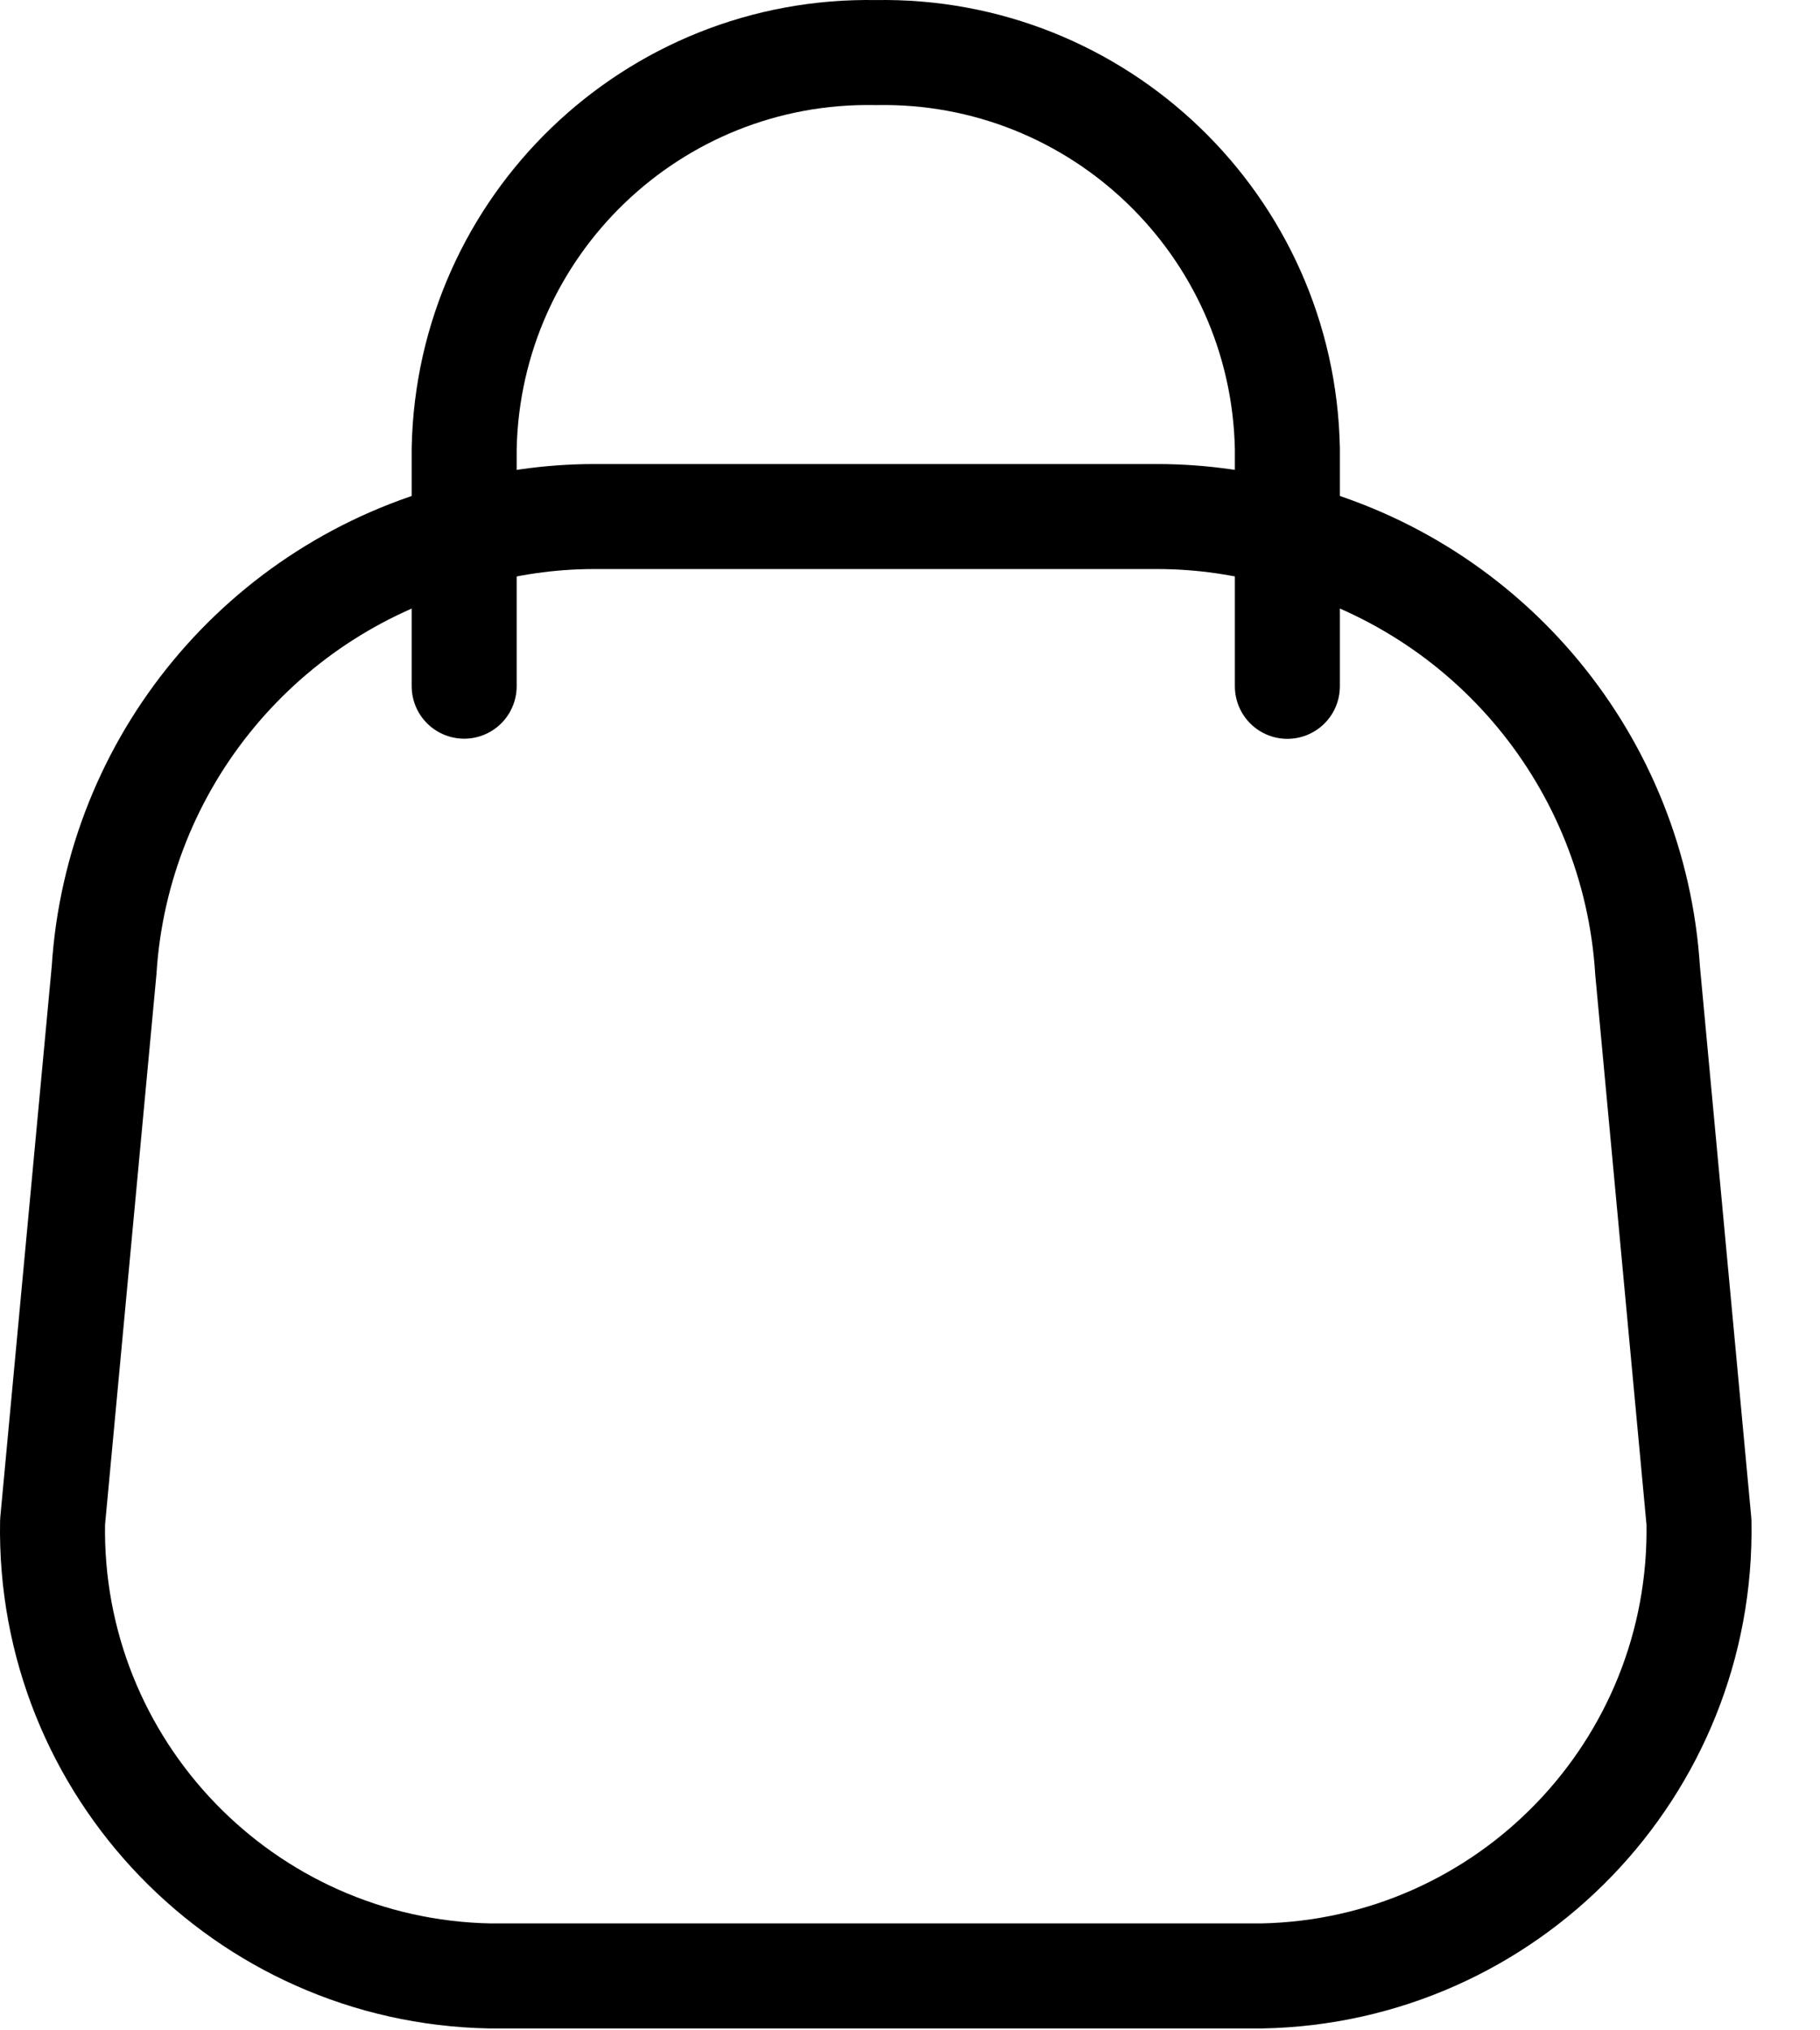
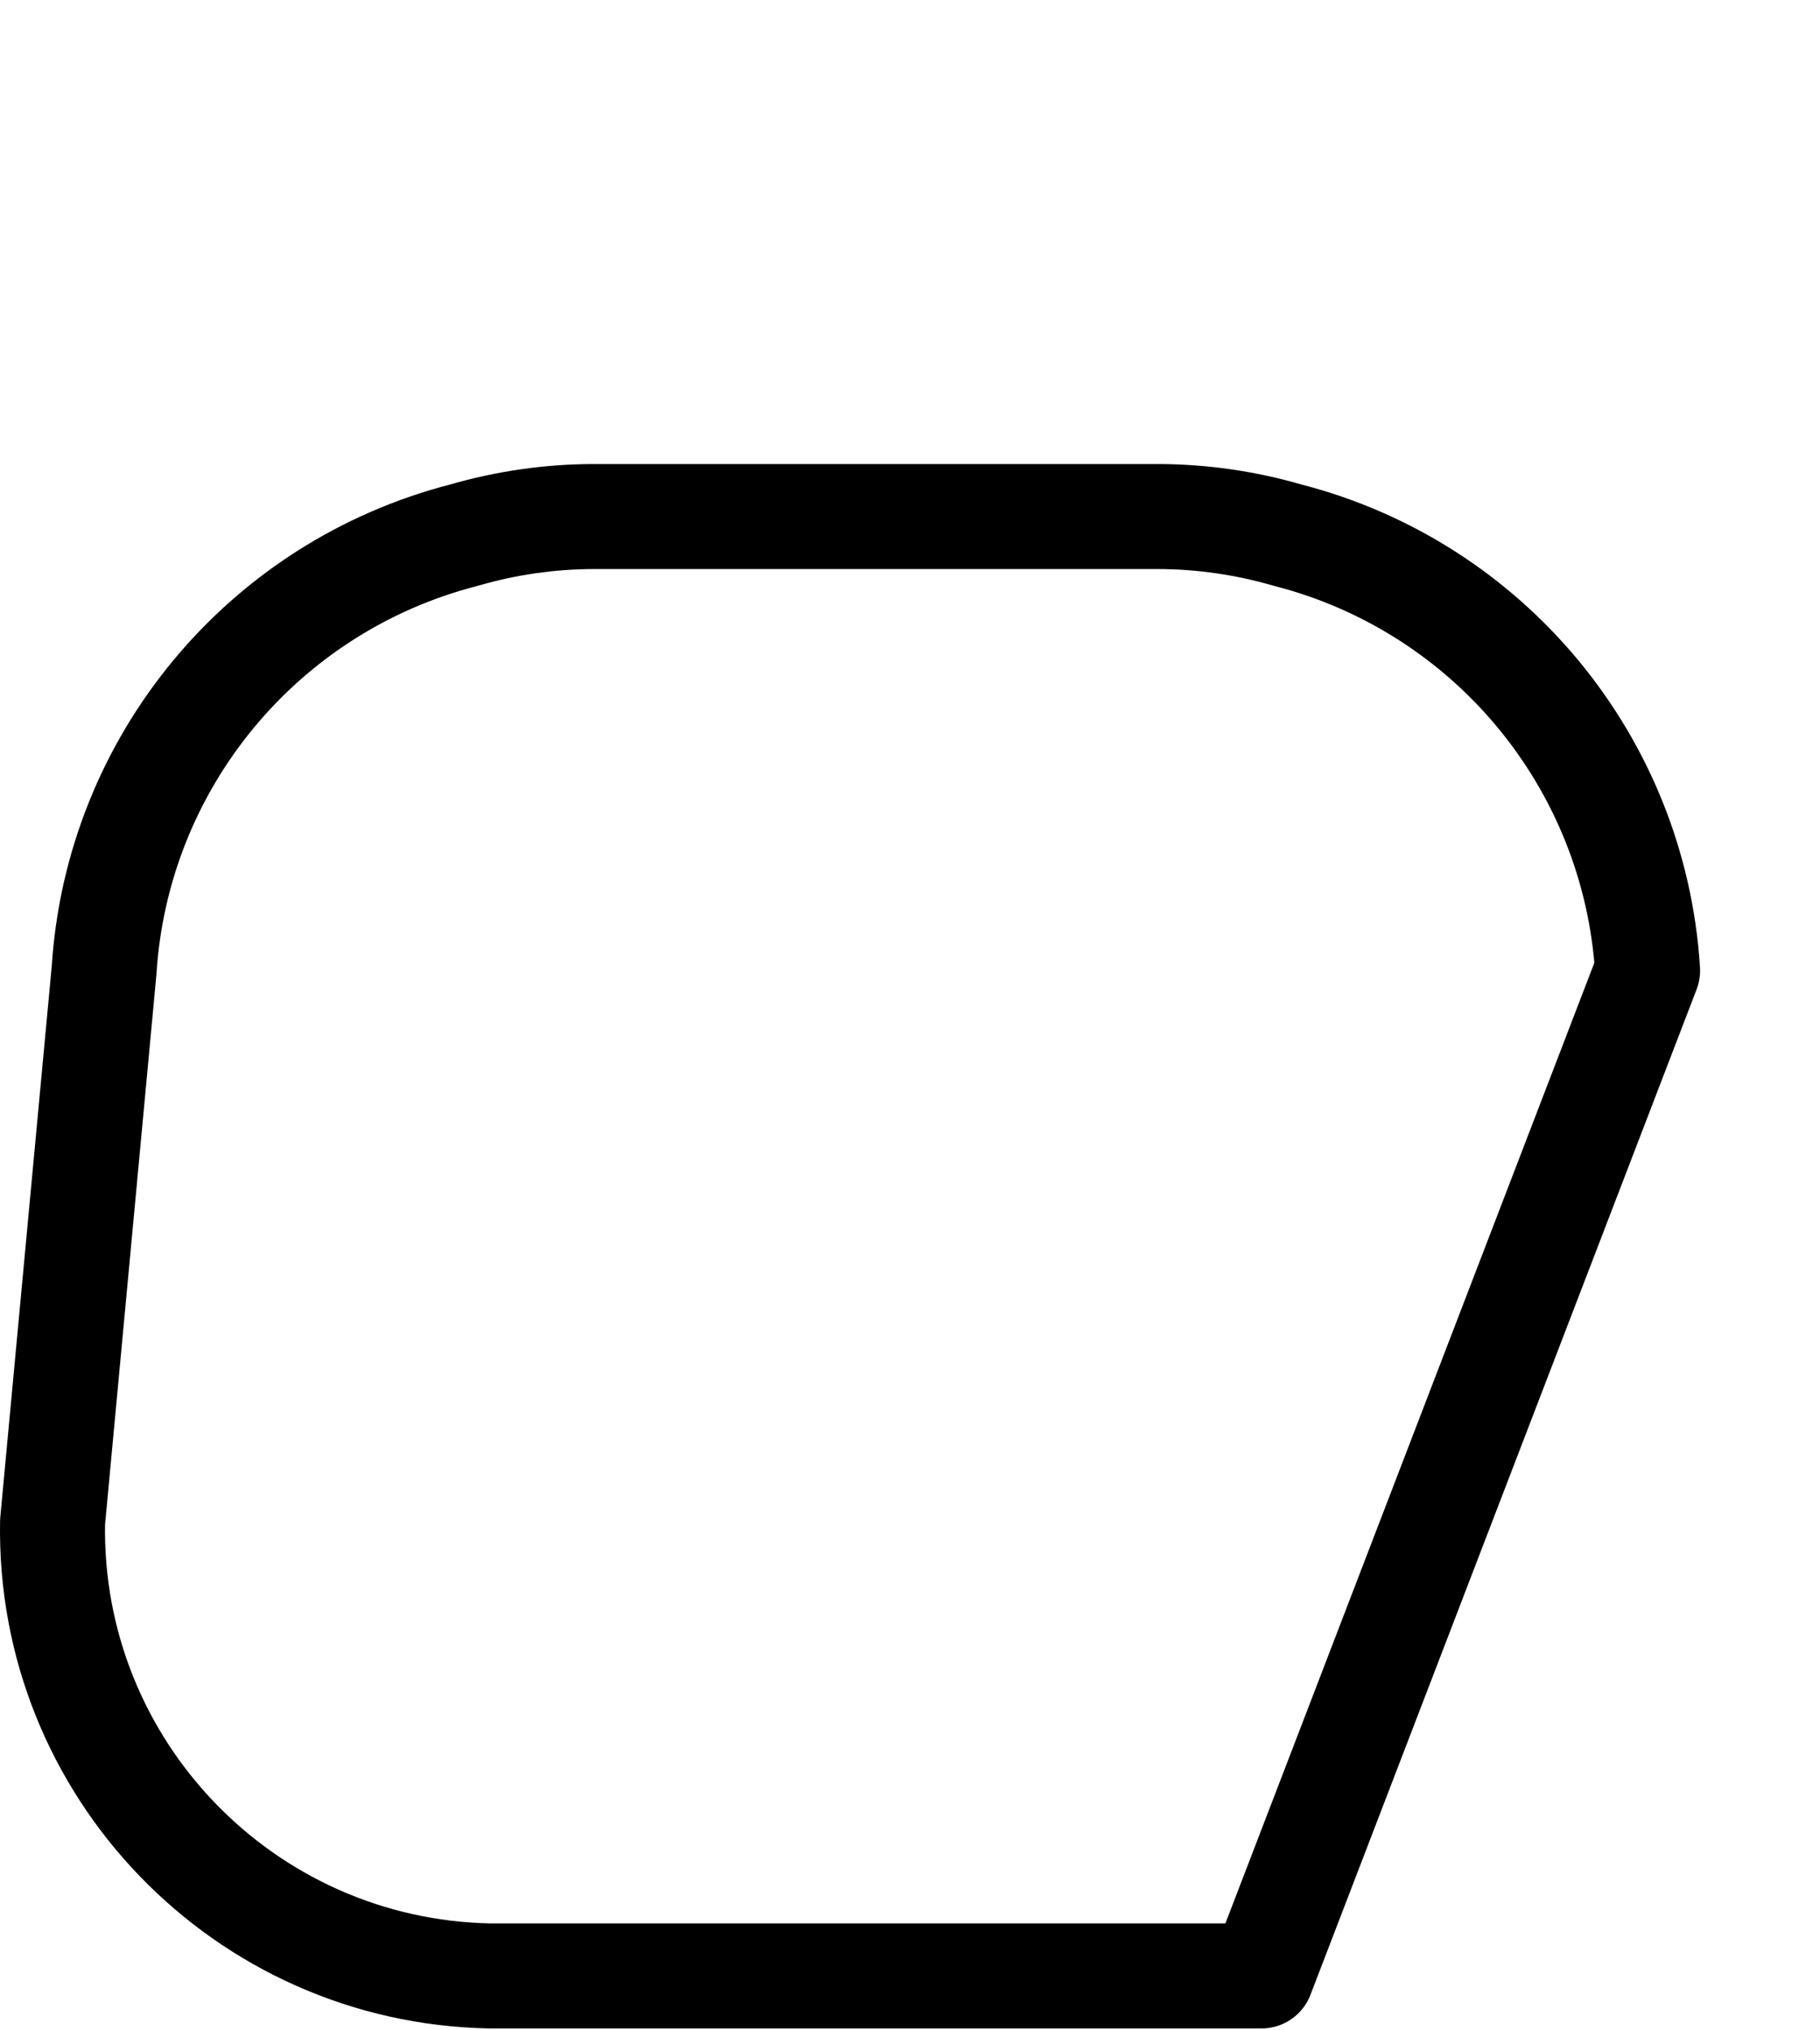
<svg xmlns="http://www.w3.org/2000/svg" width="26" height="29" viewBox="0 0 26 29" fill="none">
-   <path fill-rule="evenodd" clip-rule="evenodd" d="M0.751 21.739C0.687 25.255 3.485 28.157 7.001 28.223H18.021C21.538 28.157 24.335 25.255 24.271 21.739L23.537 13.863C23.351 10.893 21.273 8.382 18.391 7.643C17.791 7.469 17.169 7.379 16.543 7.378H8.479C7.854 7.379 7.232 7.469 6.631 7.643C3.751 8.383 1.674 10.892 1.487 13.859L0.751 21.739Z" stroke="black" stroke-width="1.5" stroke-linecap="round" stroke-linejoin="round" />
-   <path d="M18.391 9.803V6.408C18.328 3.223 15.696 0.691 12.511 0.751C9.326 0.691 6.695 3.223 6.631 6.408V9.801" stroke="black" stroke-width="1.5" stroke-linecap="round" stroke-linejoin="round" />
+   <path fill-rule="evenodd" clip-rule="evenodd" d="M0.751 21.739C0.687 25.255 3.485 28.157 7.001 28.223H18.021L23.537 13.863C23.351 10.893 21.273 8.382 18.391 7.643C17.791 7.469 17.169 7.379 16.543 7.378H8.479C7.854 7.379 7.232 7.469 6.631 7.643C3.751 8.383 1.674 10.892 1.487 13.859L0.751 21.739Z" stroke="black" stroke-width="1.5" stroke-linecap="round" stroke-linejoin="round" />
</svg>